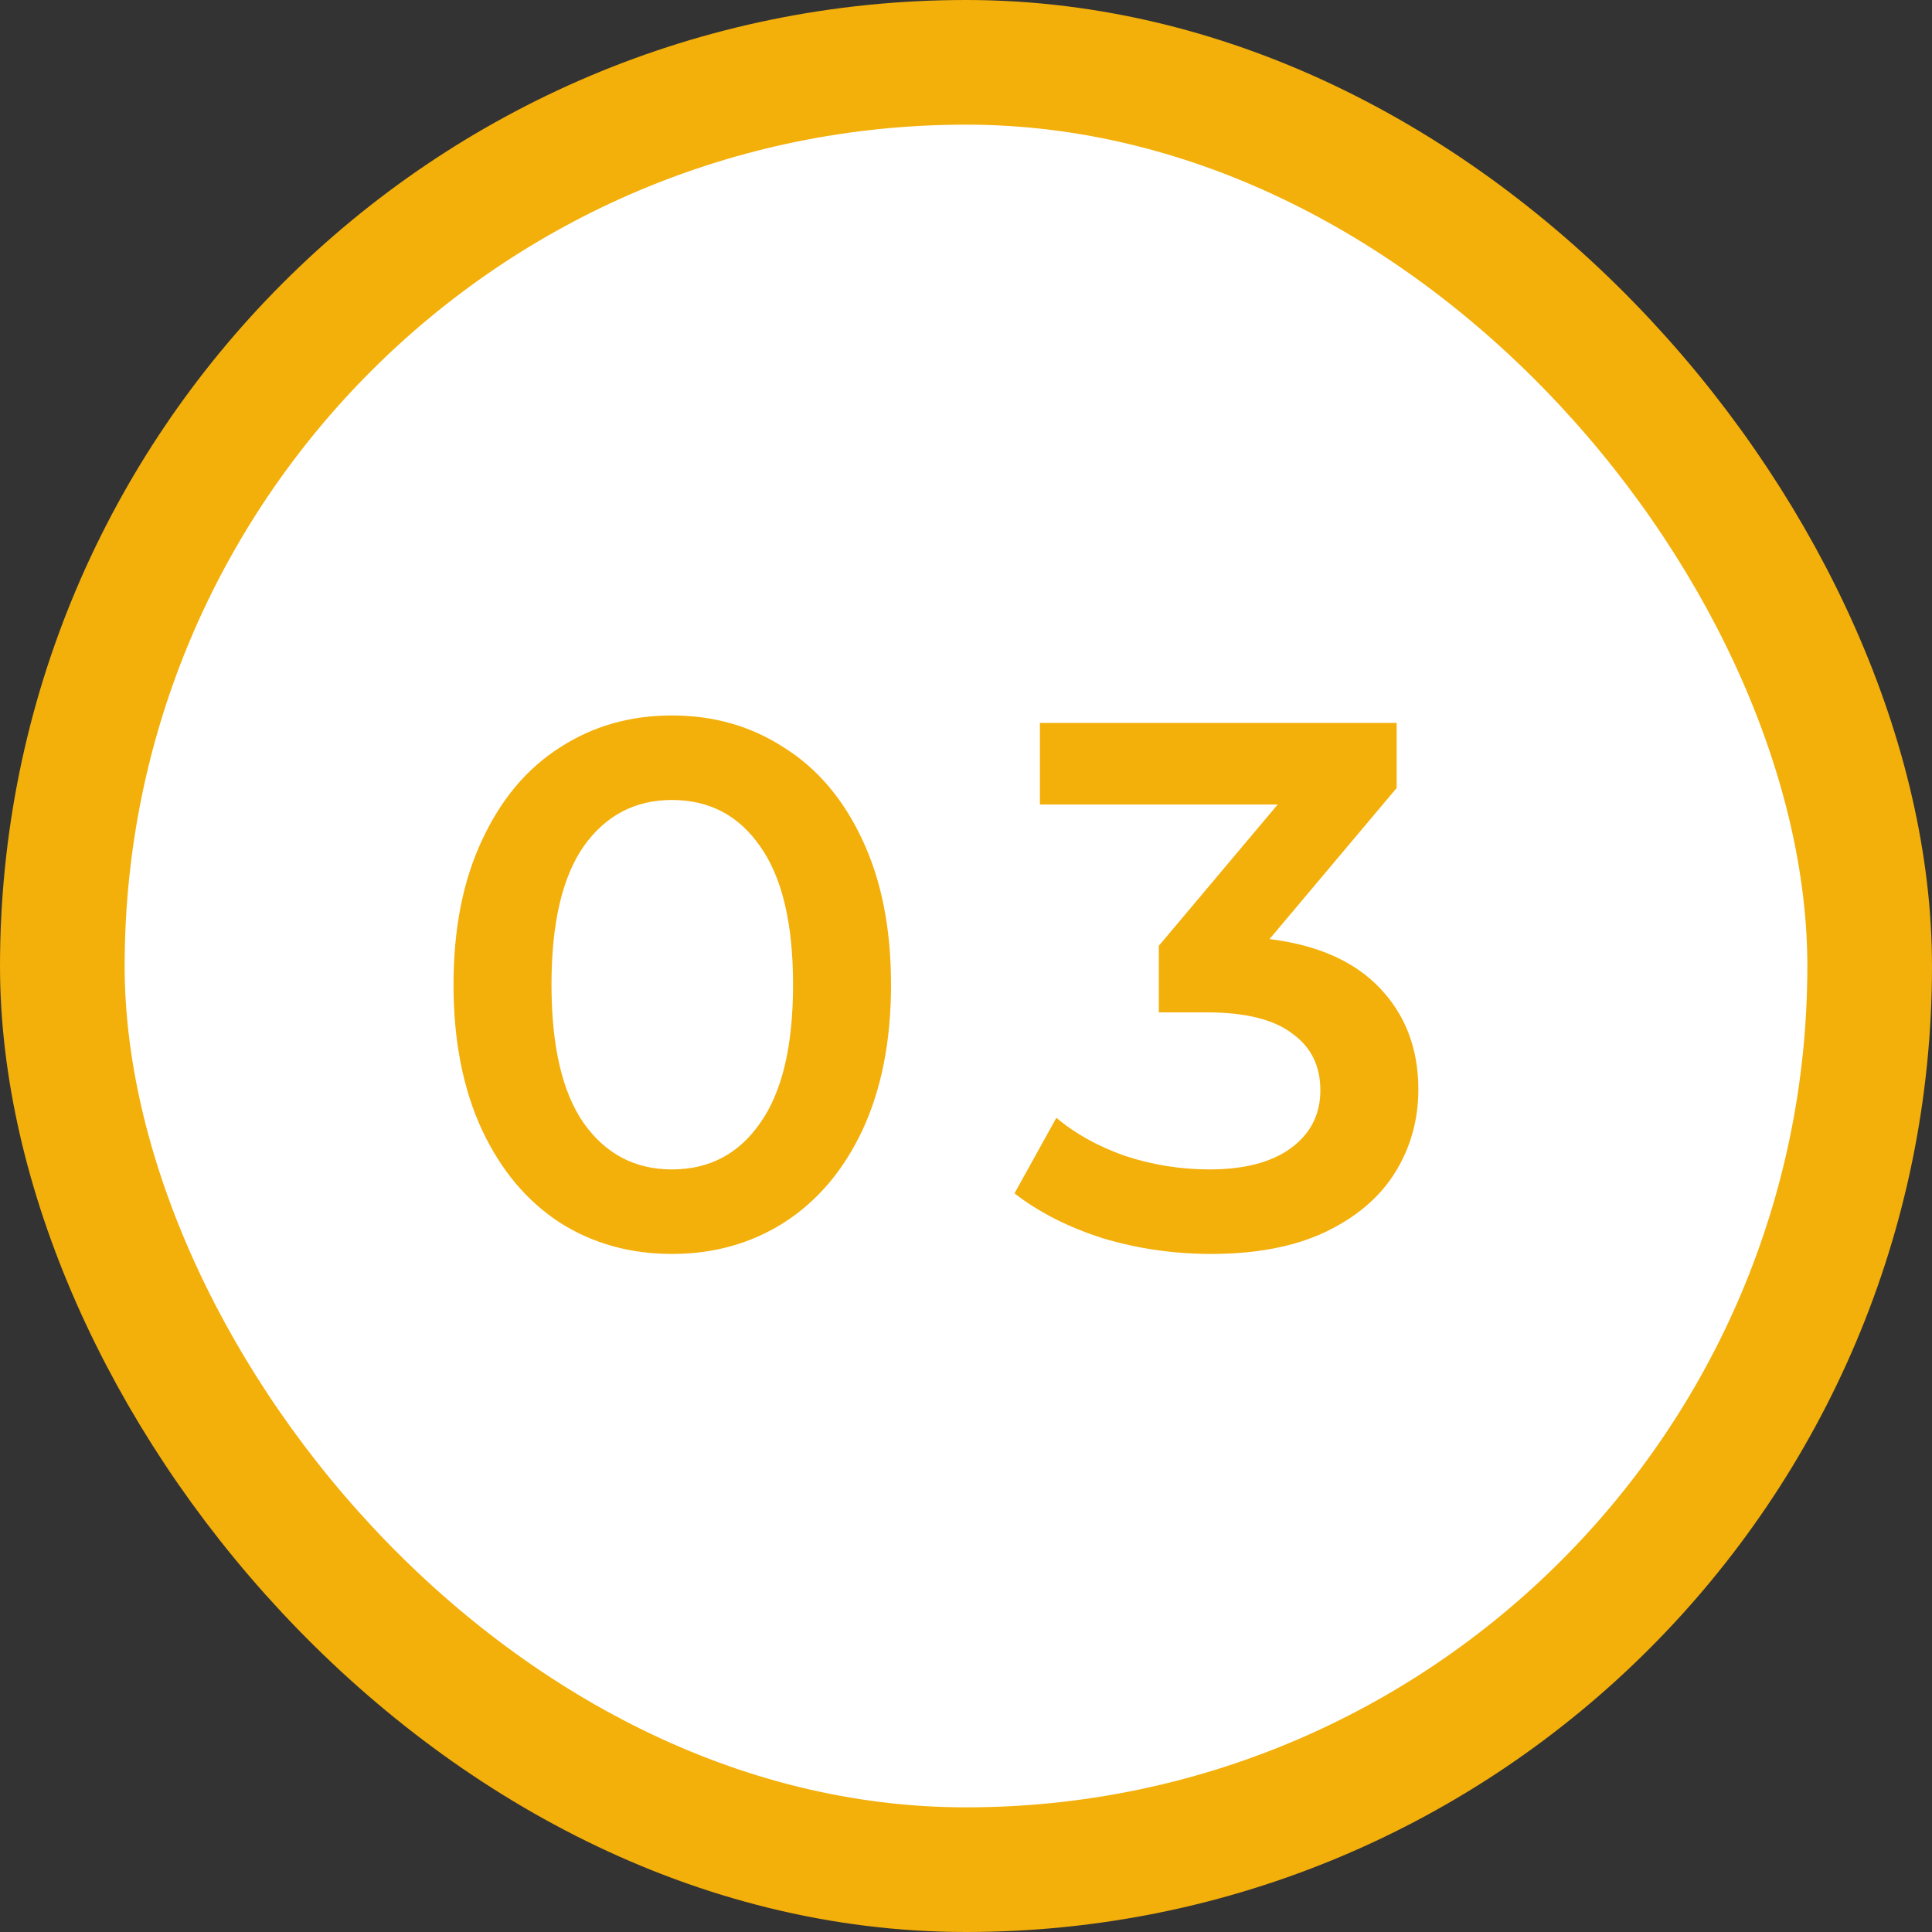
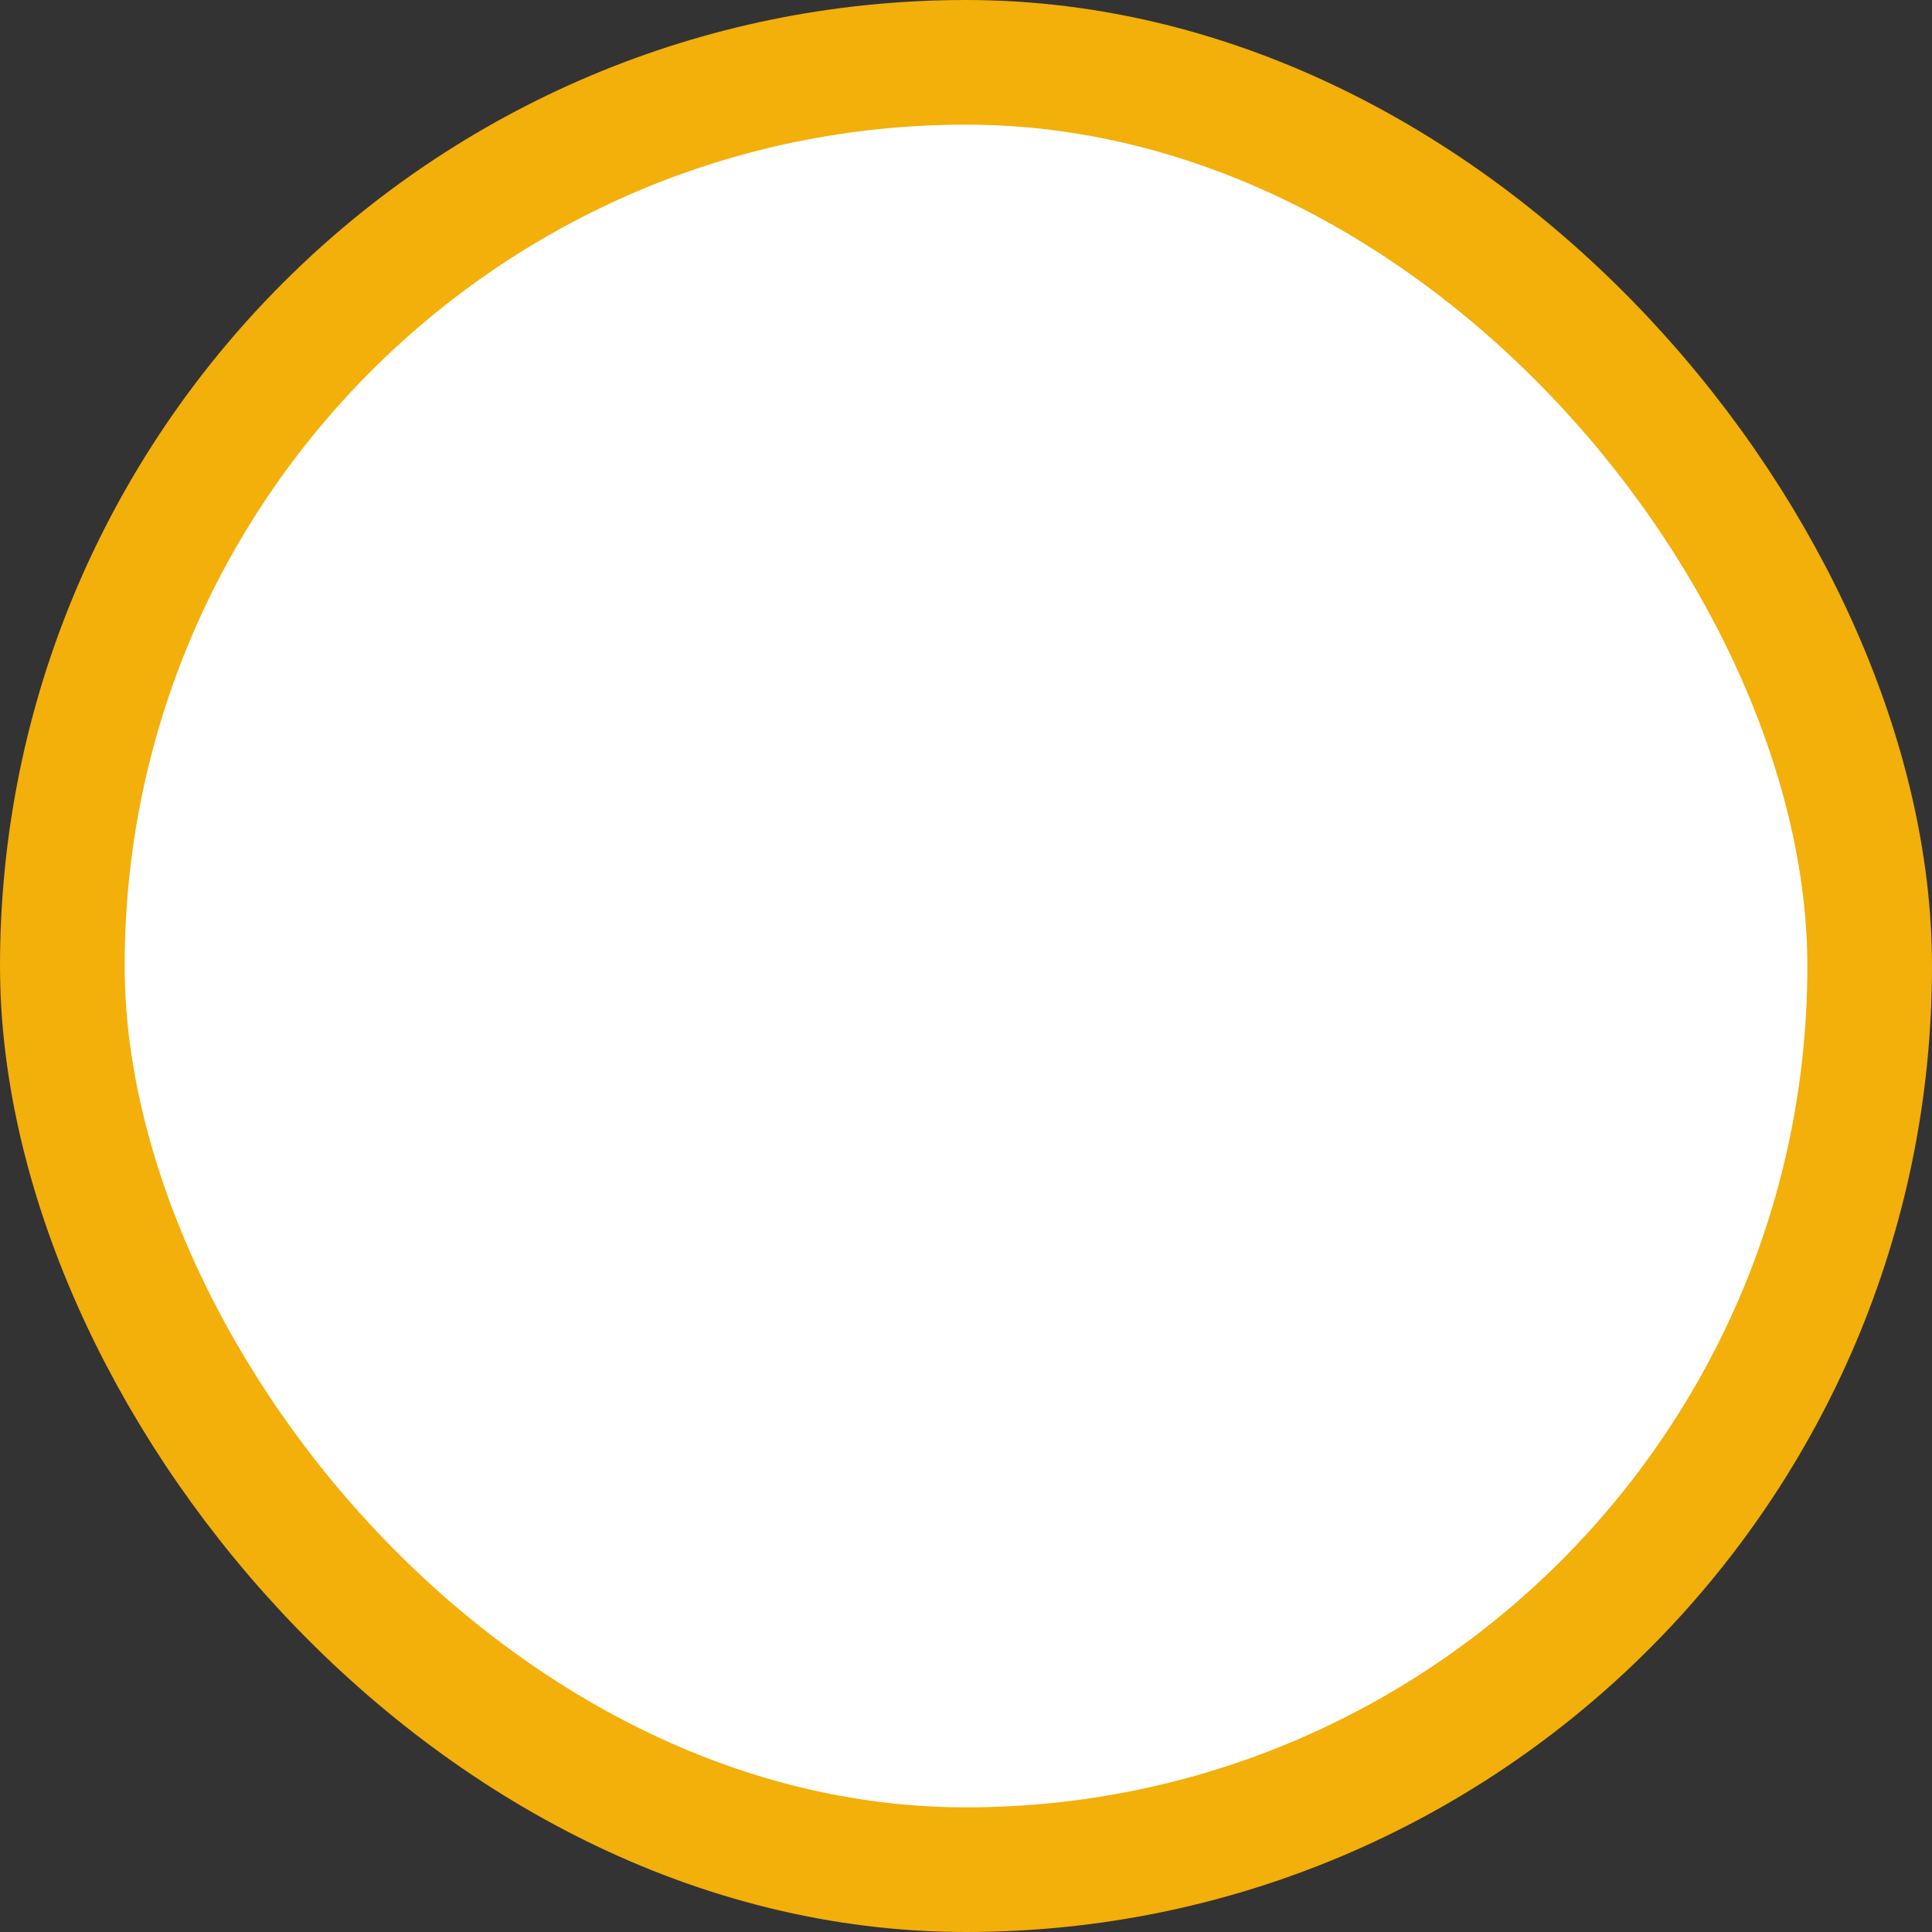
<svg xmlns="http://www.w3.org/2000/svg" width="31" height="31" viewBox="0 0 31 31" fill="none">
  <rect x="0" y="0" width="31" height="31" fill="#333333" stroke="none" />
  <rect x="1" y="1" width="29" height="29" rx="14.5" fill="white" stroke="#F3AF0A" stroke-width="2" />
-   <path d="M10.781 20.12C10.109 20.12 9.509 19.952 8.981 19.616C8.453 19.272 8.037 18.776 7.733 18.128C7.429 17.472 7.277 16.696 7.277 15.8C7.277 14.904 7.429 14.132 7.733 13.484C8.037 12.828 8.453 12.332 8.981 11.996C9.509 11.652 10.109 11.48 10.781 11.48C11.453 11.48 12.053 11.652 12.581 11.996C13.117 12.332 13.537 12.828 13.841 13.484C14.145 14.132 14.297 14.904 14.297 15.8C14.297 16.696 14.145 17.472 13.841 18.128C13.537 18.776 13.117 19.272 12.581 19.616C12.053 19.952 11.453 20.12 10.781 20.12ZM10.781 18.764C11.381 18.764 11.853 18.516 12.197 18.02C12.549 17.524 12.725 16.784 12.725 15.8C12.725 14.816 12.549 14.076 12.197 13.58C11.853 13.084 11.381 12.836 10.781 12.836C10.189 12.836 9.717 13.084 9.365 13.58C9.021 14.076 8.849 14.816 8.849 15.8C8.849 16.784 9.021 17.524 9.365 18.02C9.717 18.516 10.189 18.764 10.781 18.764ZM20.37 15.068C21.146 15.164 21.738 15.428 22.146 15.86C22.554 16.292 22.758 16.832 22.758 17.48C22.758 17.968 22.634 18.412 22.386 18.812C22.138 19.212 21.762 19.532 21.258 19.772C20.762 20.004 20.154 20.12 19.434 20.12C18.834 20.12 18.254 20.036 17.694 19.868C17.142 19.692 16.67 19.452 16.278 19.148L16.95 17.936C17.254 18.192 17.622 18.396 18.054 18.548C18.494 18.692 18.946 18.764 19.41 18.764C19.962 18.764 20.394 18.652 20.706 18.428C21.026 18.196 21.186 17.884 21.186 17.492C21.186 17.1 21.034 16.796 20.73 16.58C20.434 16.356 19.978 16.244 19.362 16.244H18.594V15.176L20.502 12.908H16.686V11.6H22.41V12.644L20.37 15.068Z" fill="#F3AF0A" />
</svg>